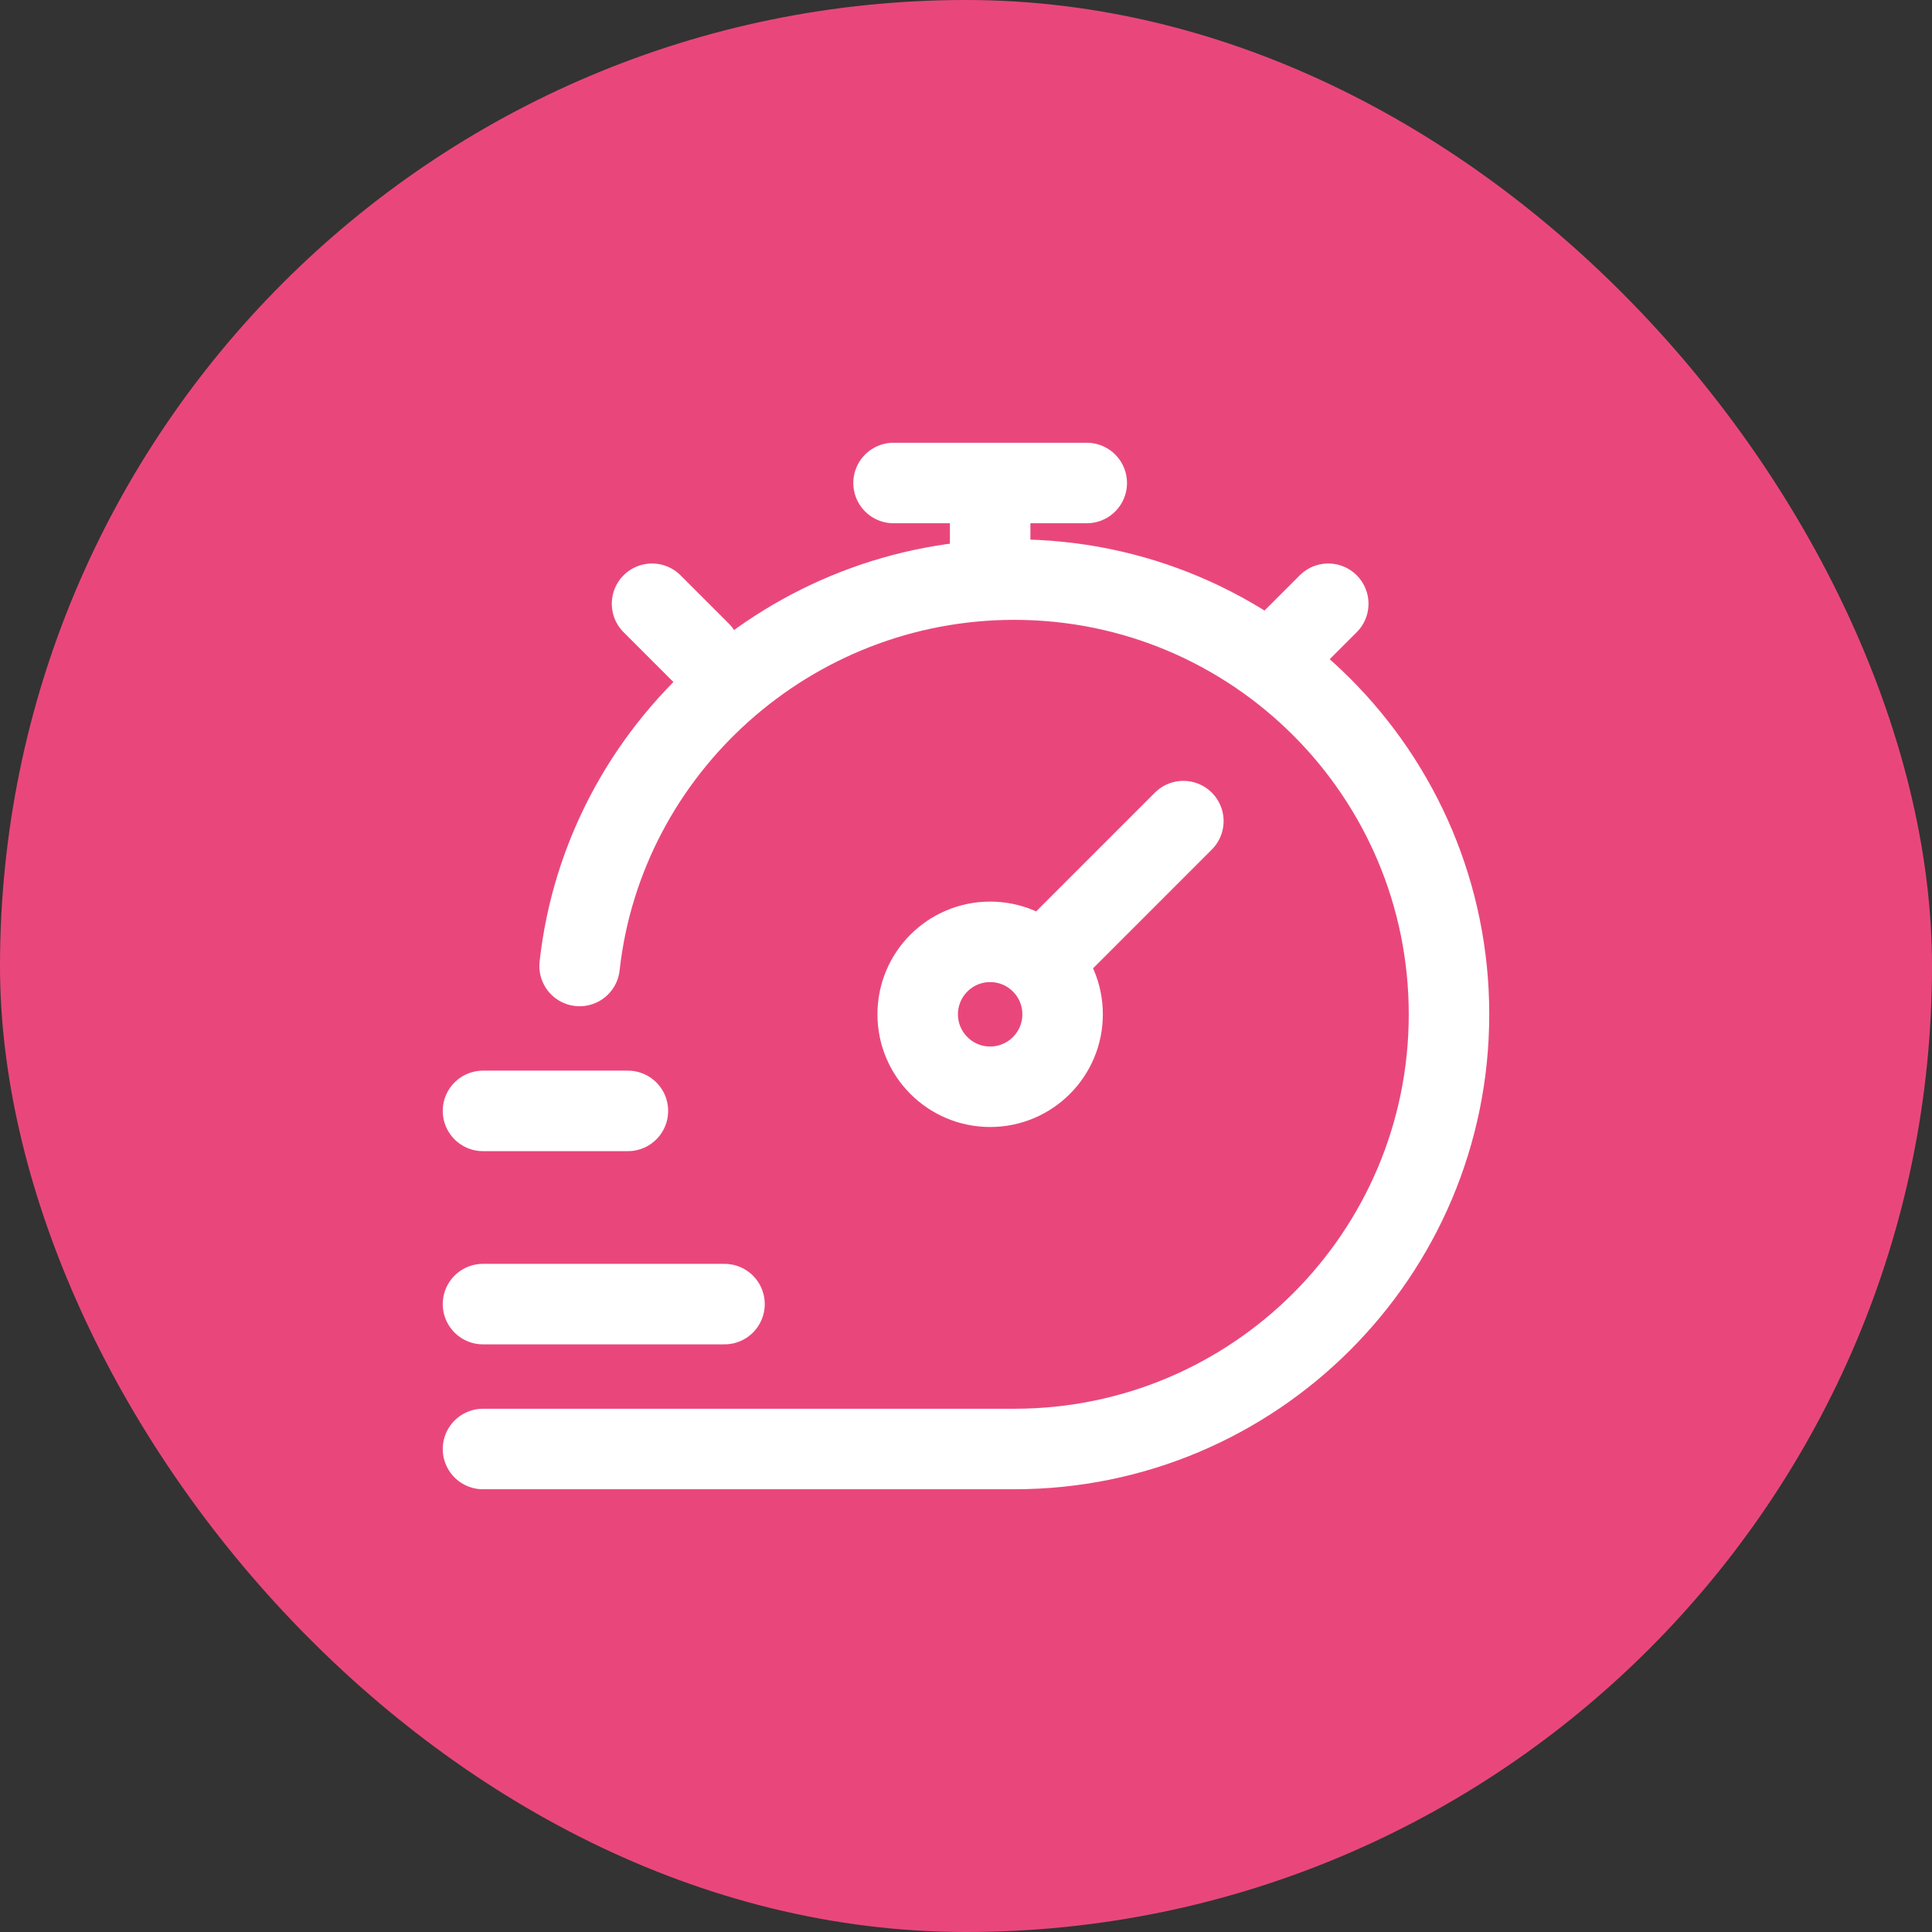
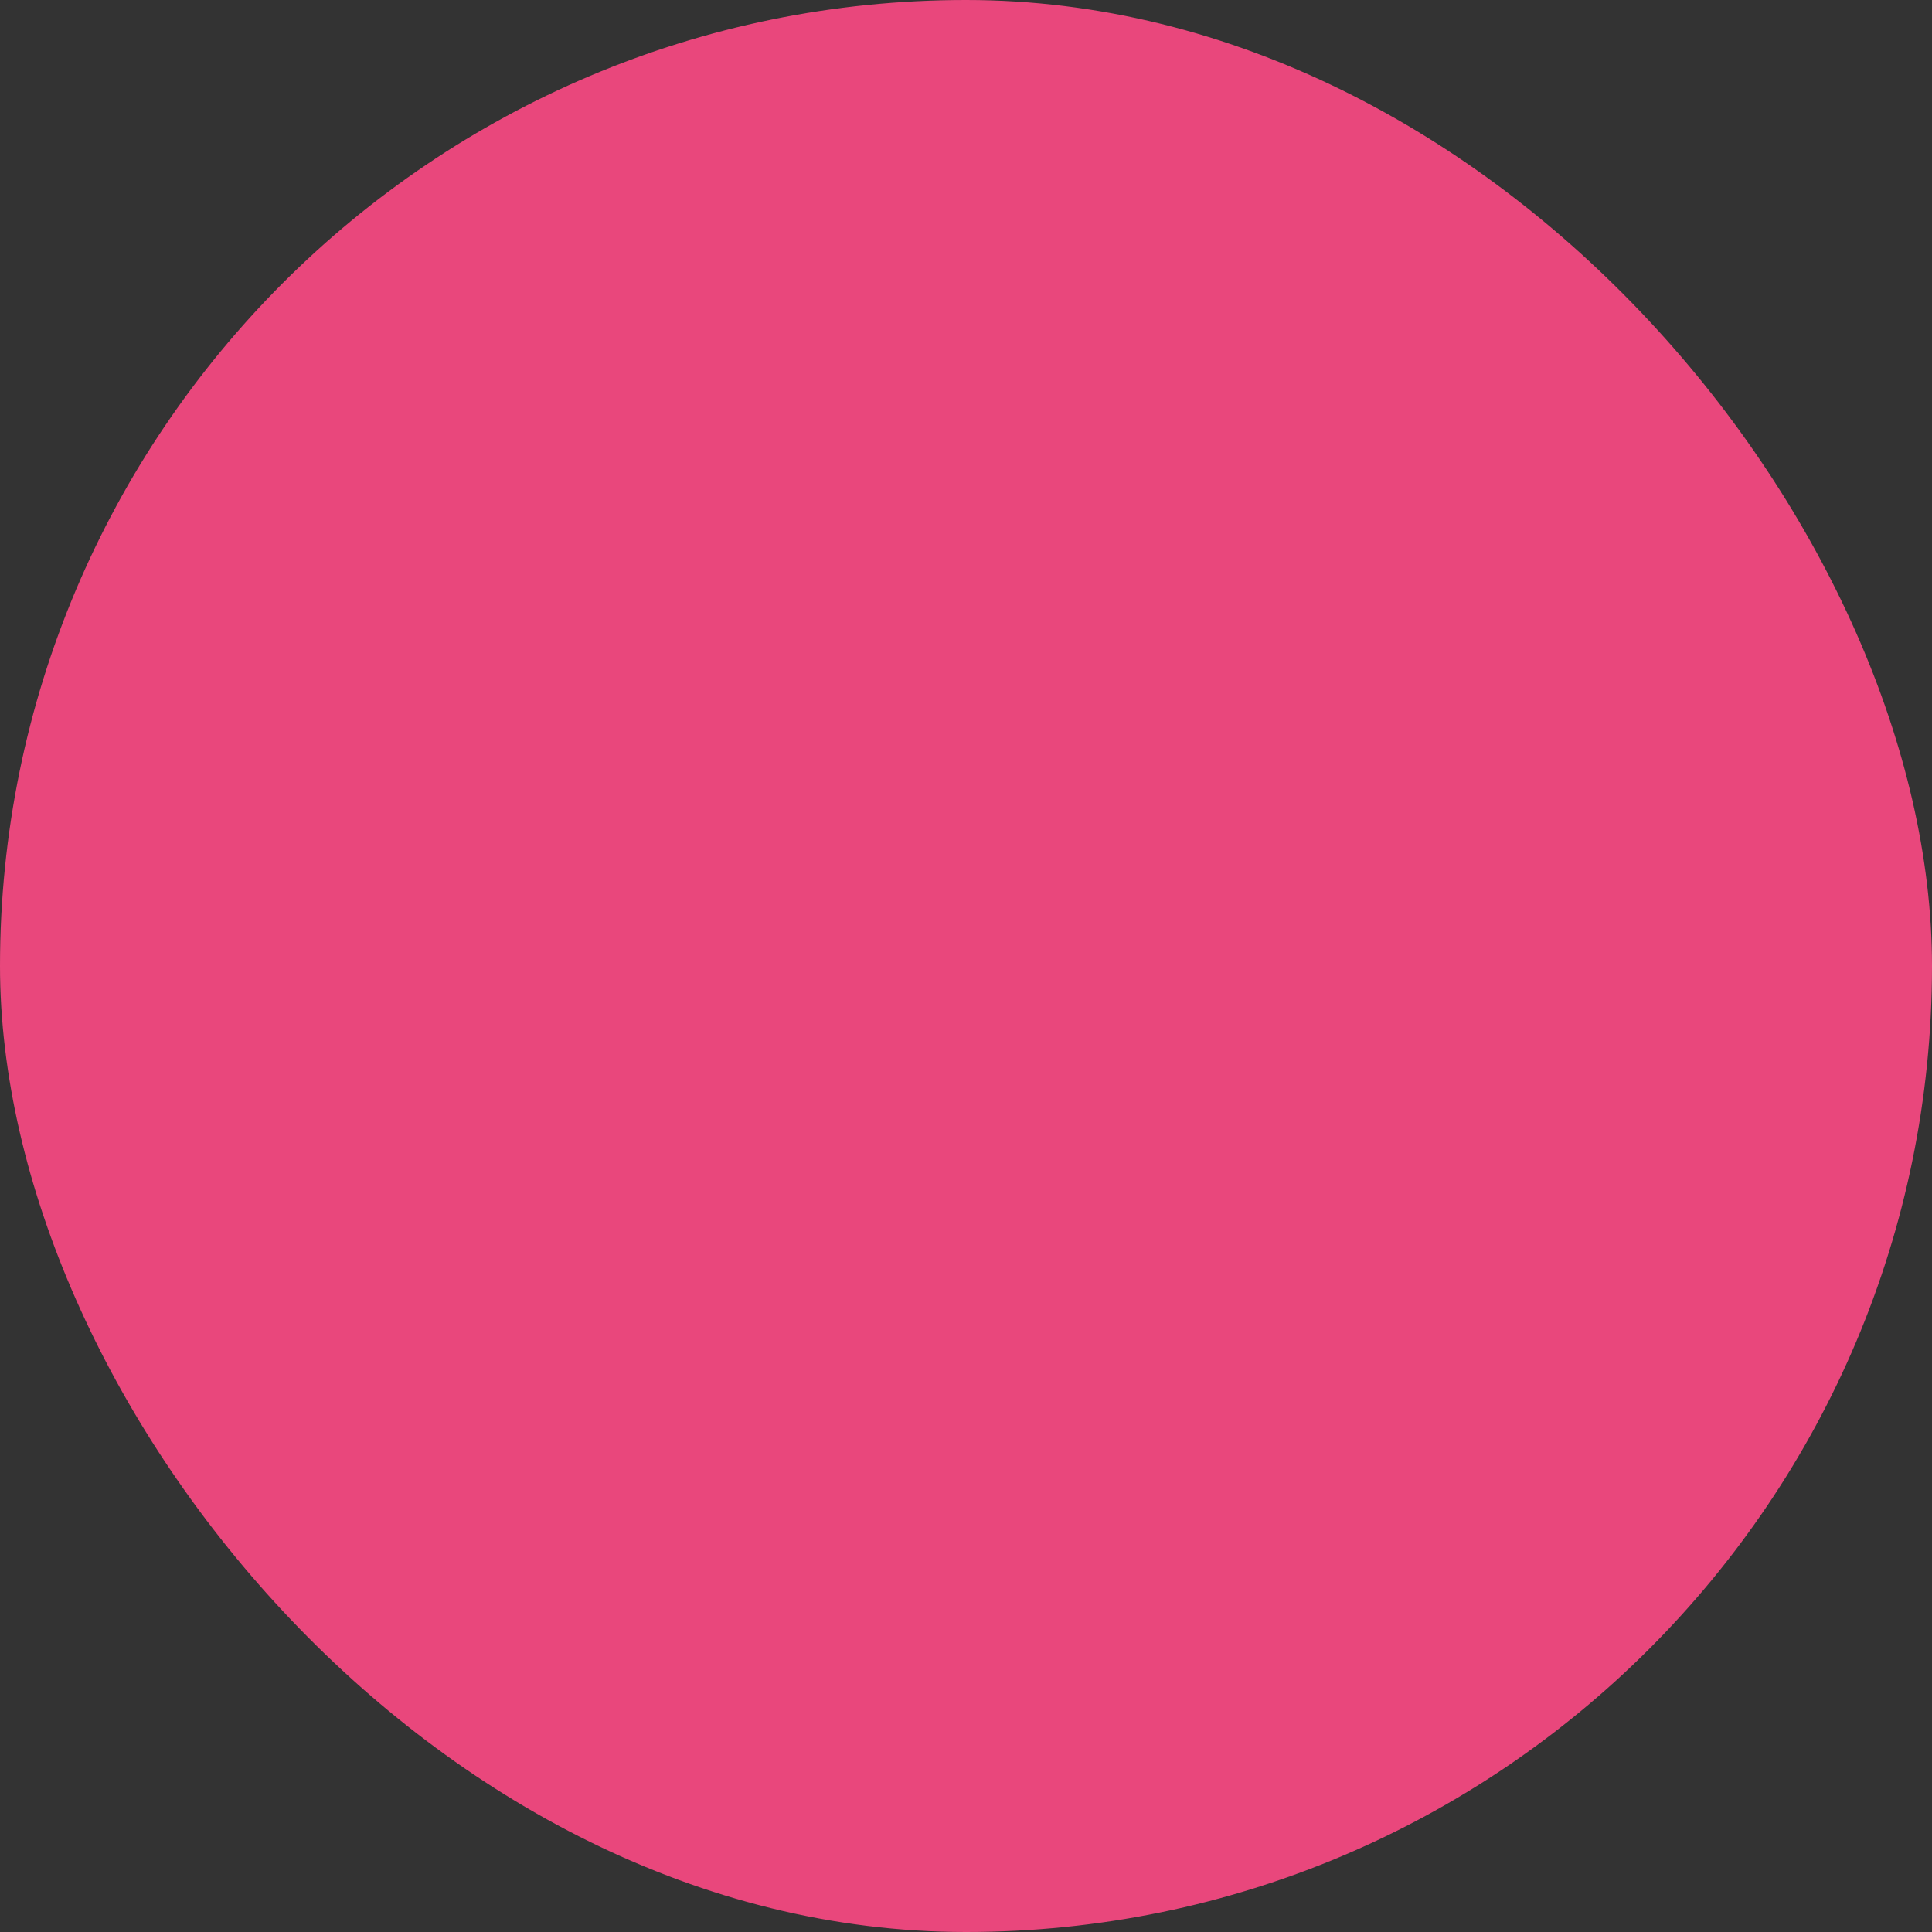
<svg xmlns="http://www.w3.org/2000/svg" fill="none" viewBox="0 0 72 72" height="72" width="72">
  <rect x="0" y="0" width="72" height="72" fill="#333333" stroke="none" />
  <rect fill="#E9477C" rx="36" height="72" width="72" />
-   <path stroke-linecap="round" stroke-width="3" stroke="white" d="M18 54H37.8C46.747 54 54 46.747 54 37.8C54 28.853 46.747 21.6 37.8 21.6C29.461 21.6 22.495 27.9 21.6 36M47.7 24.3L49.5 22.5M24.3 22.5L26.1 24.3M38.81 35.891L44.1 30.6M38.81 35.891C38.321 35.402 37.646 35.1 36.9 35.1C35.409 35.1 34.2 36.309 34.2 37.8C34.2 39.291 35.409 40.5 36.9 40.5C38.392 40.5 39.6 39.291 39.6 37.8C39.6 37.054 39.298 36.38 38.81 35.891ZM36.9 20.7V18M33.3 18H40.5M18 41.4H23.4M18 48.6H27" />
</svg>